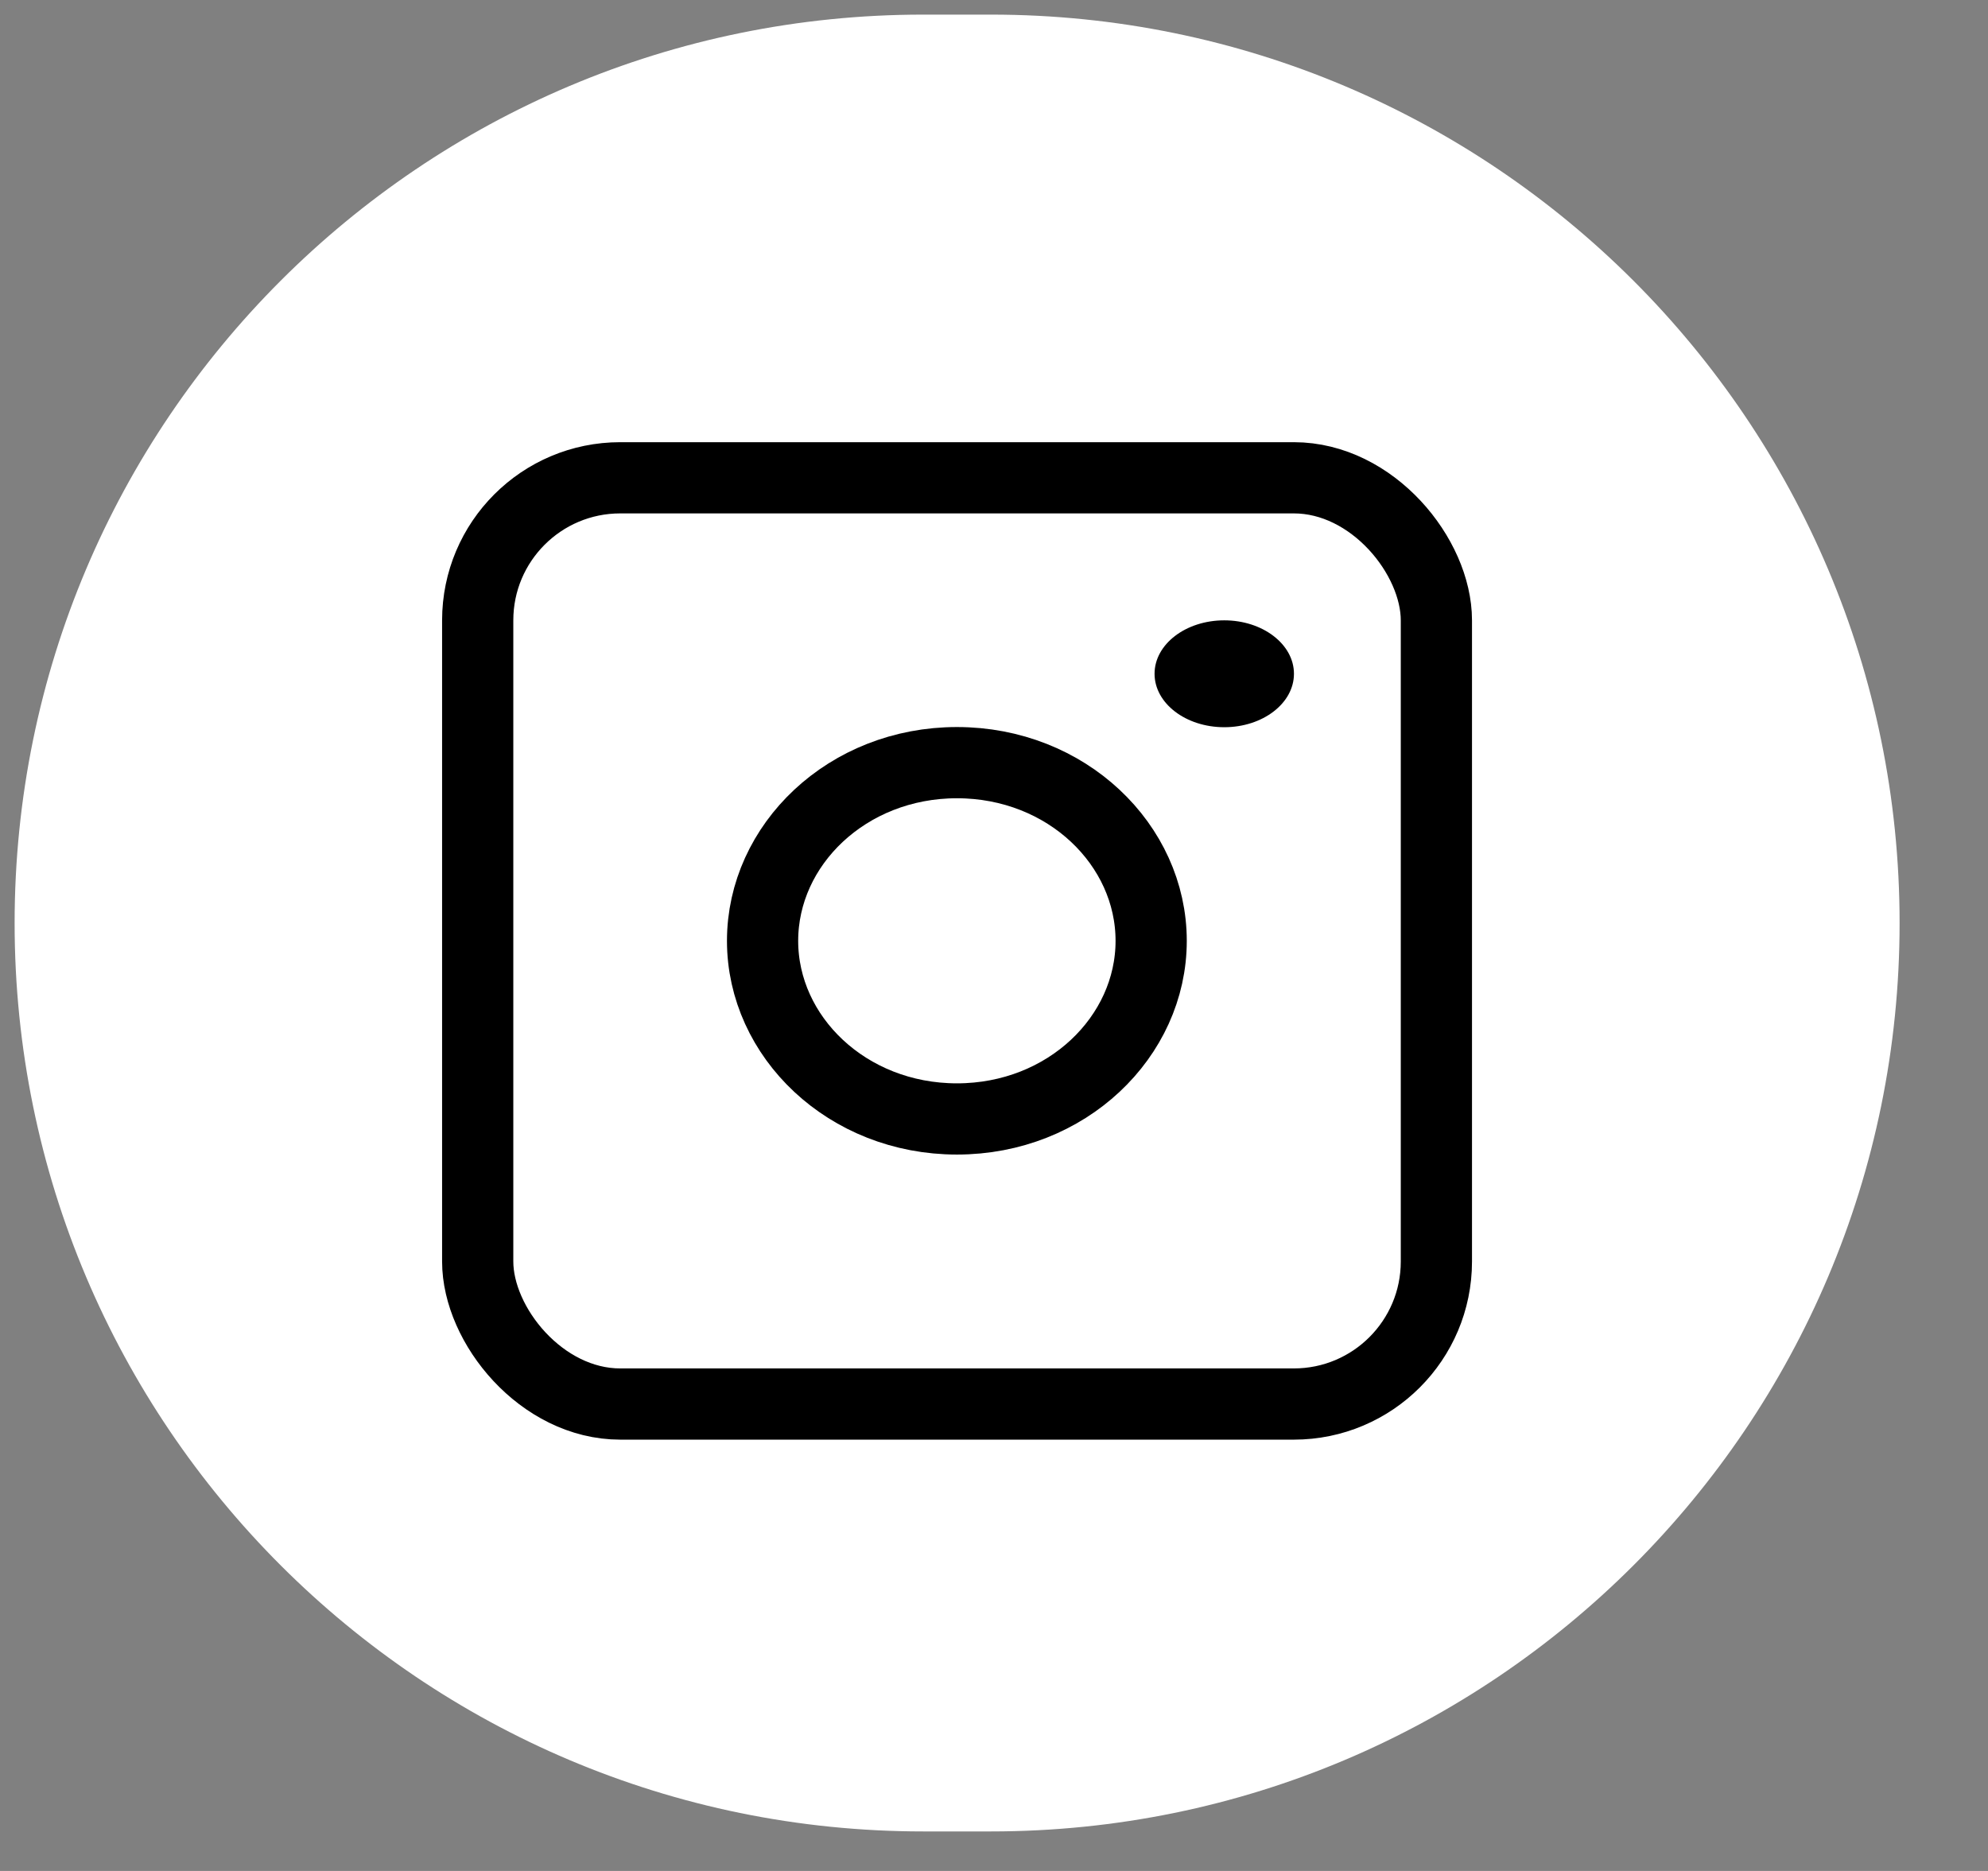
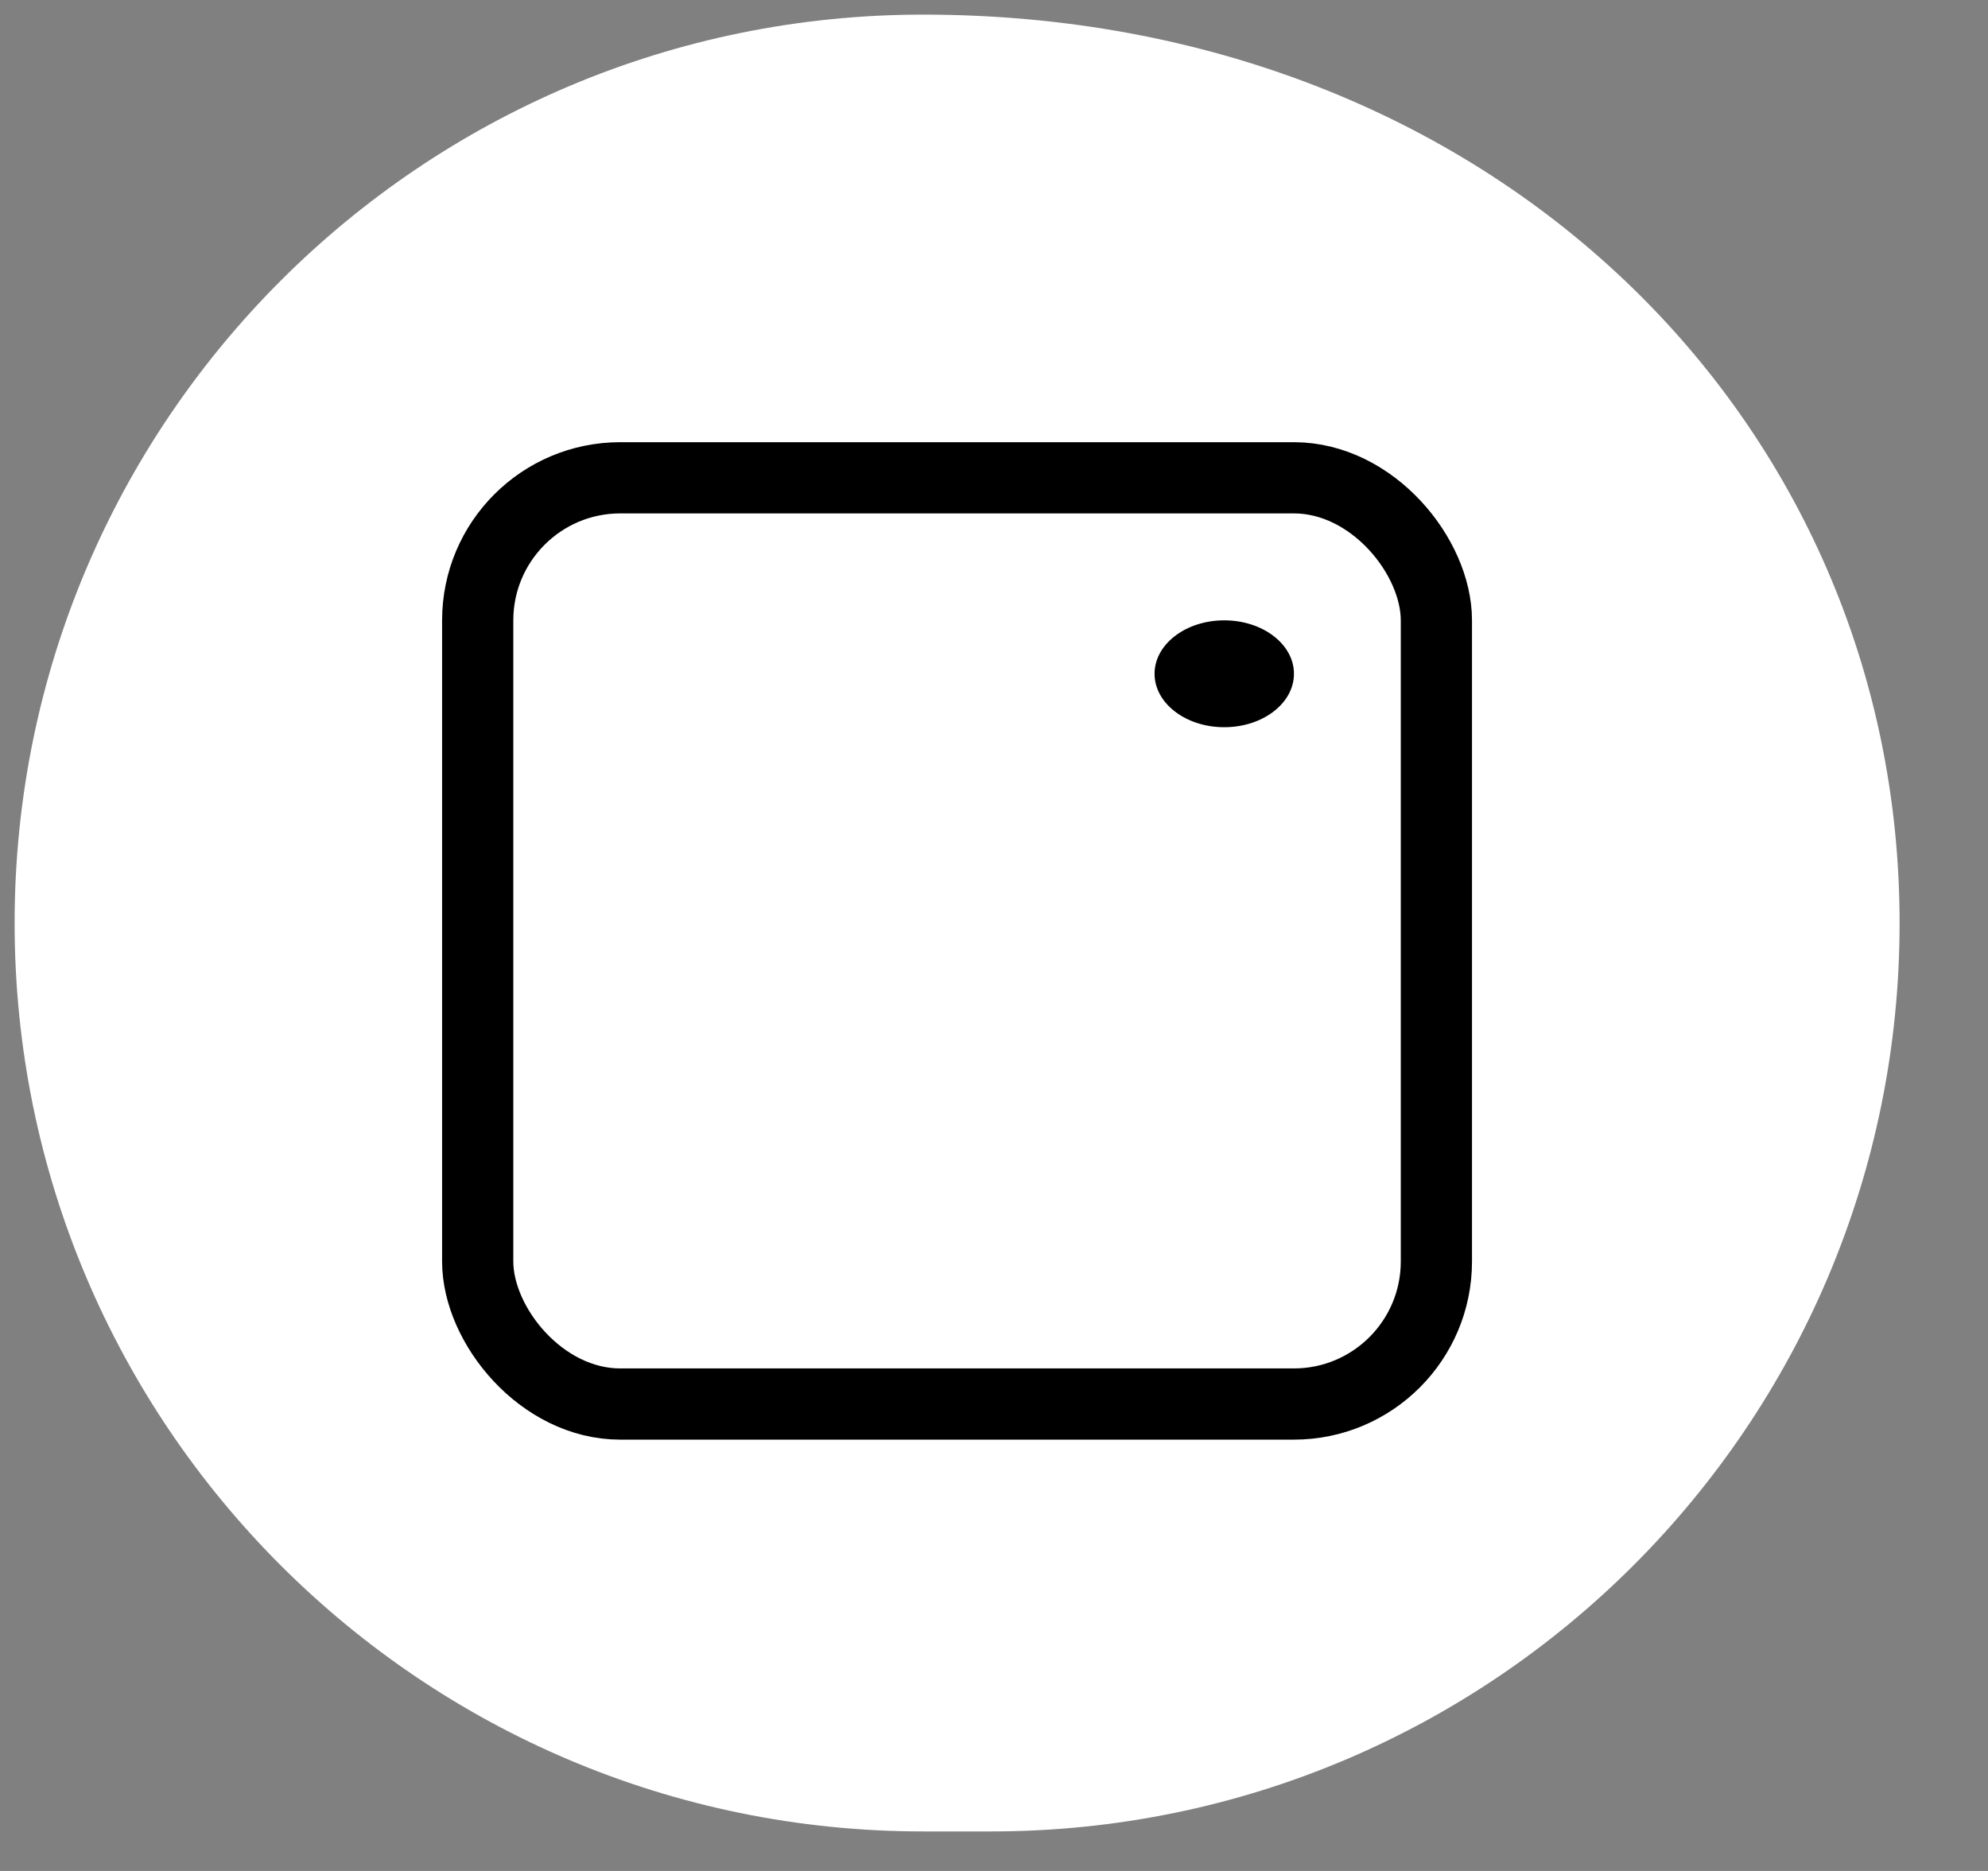
<svg xmlns="http://www.w3.org/2000/svg" width="17" height="16" viewBox="0 0 17 16" fill="none">
  <rect x="0" y="0" width="17" height="16" fill="#808080" stroke="none" />
-   <path d="M0.125 7.894C0.125 3.603 3.603 0.125 7.894 0.125H8.475C12.765 0.125 16.244 3.603 16.244 7.894C16.244 12.184 12.765 15.662 8.475 15.662H7.894C3.603 15.662 0.125 12.184 0.125 7.894Z" fill="white" />
+   <path d="M0.125 7.894C0.125 3.603 3.603 0.125 7.894 0.125C12.765 0.125 16.244 3.603 16.244 7.894C16.244 12.184 12.765 15.662 8.475 15.662H7.894C3.603 15.662 0.125 12.184 0.125 7.894Z" fill="white" />
  <rect x="4.085" y="4.086" width="8.198" height="7.921" rx="1.219" stroke="black" stroke-width="0.609" />
-   <path d="M9.844 8.046C9.844 8.866 9.122 9.569 8.183 9.569C7.244 9.569 6.521 8.866 6.521 8.046C6.521 7.225 7.244 6.522 8.183 6.522C9.122 6.522 9.844 7.225 9.844 8.046Z" stroke="black" stroke-width="0.609" />
  <ellipse cx="10.469" cy="5.762" rx="0.596" ry="0.457" fill="black" />
</svg>